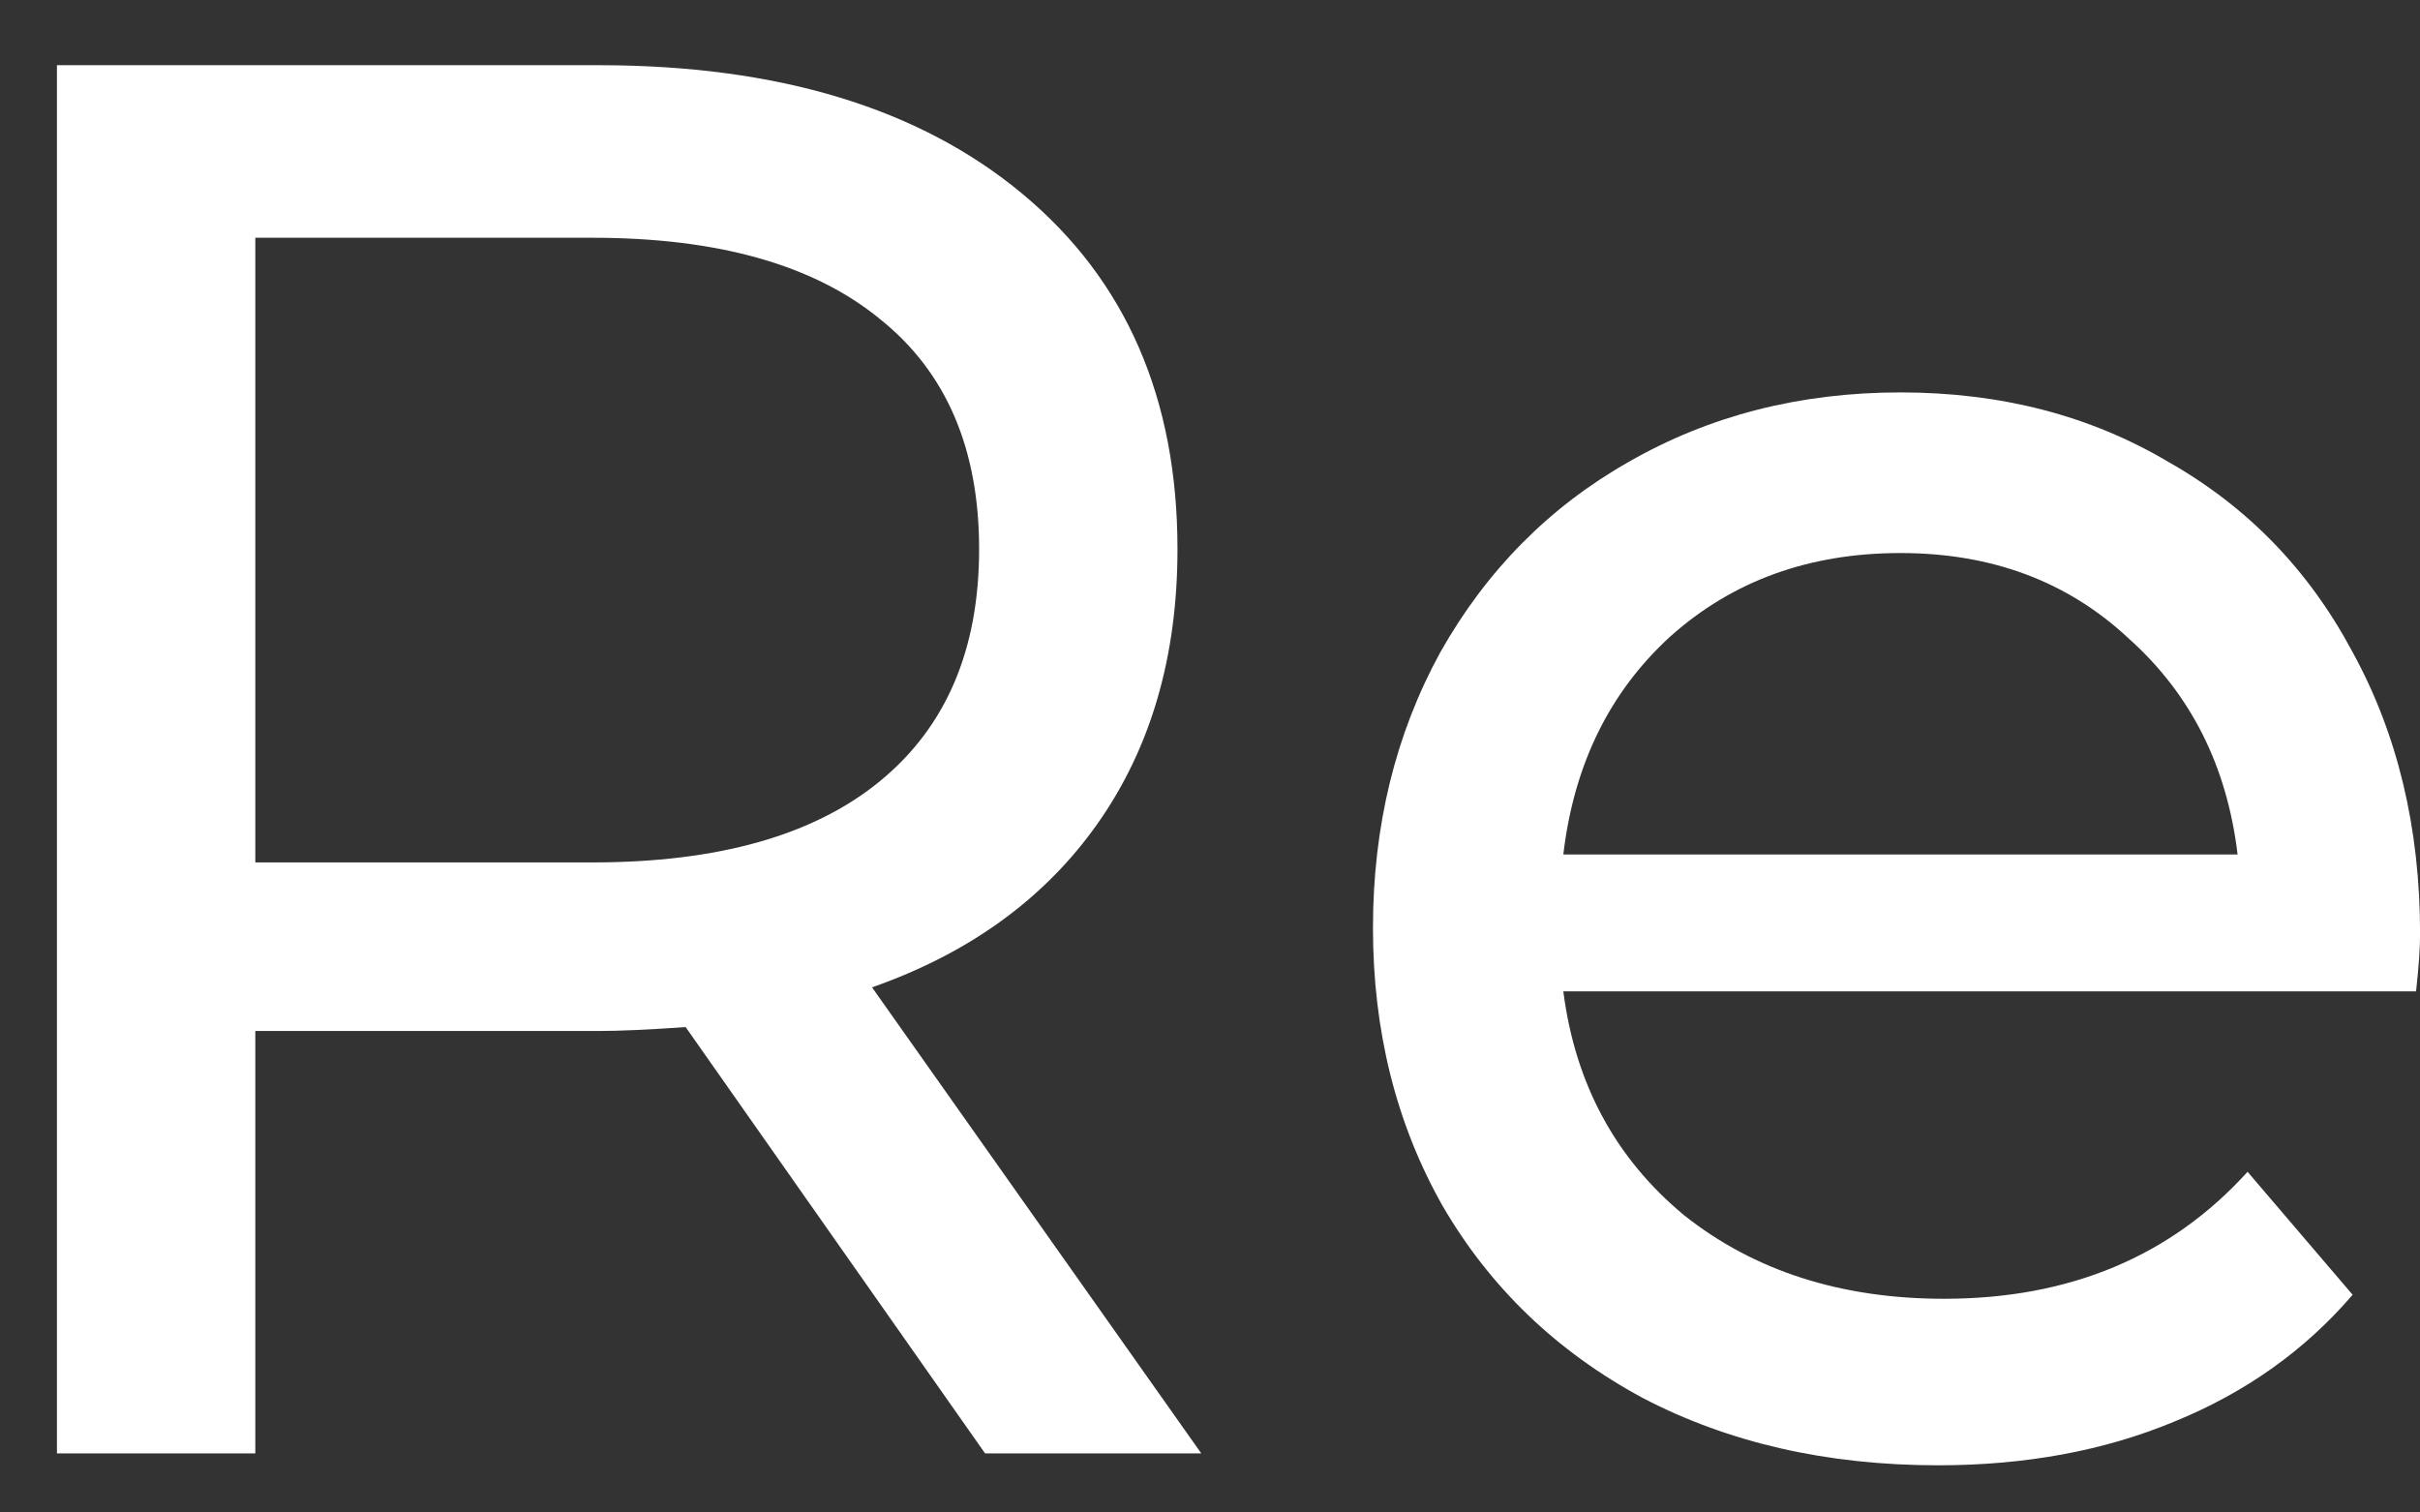
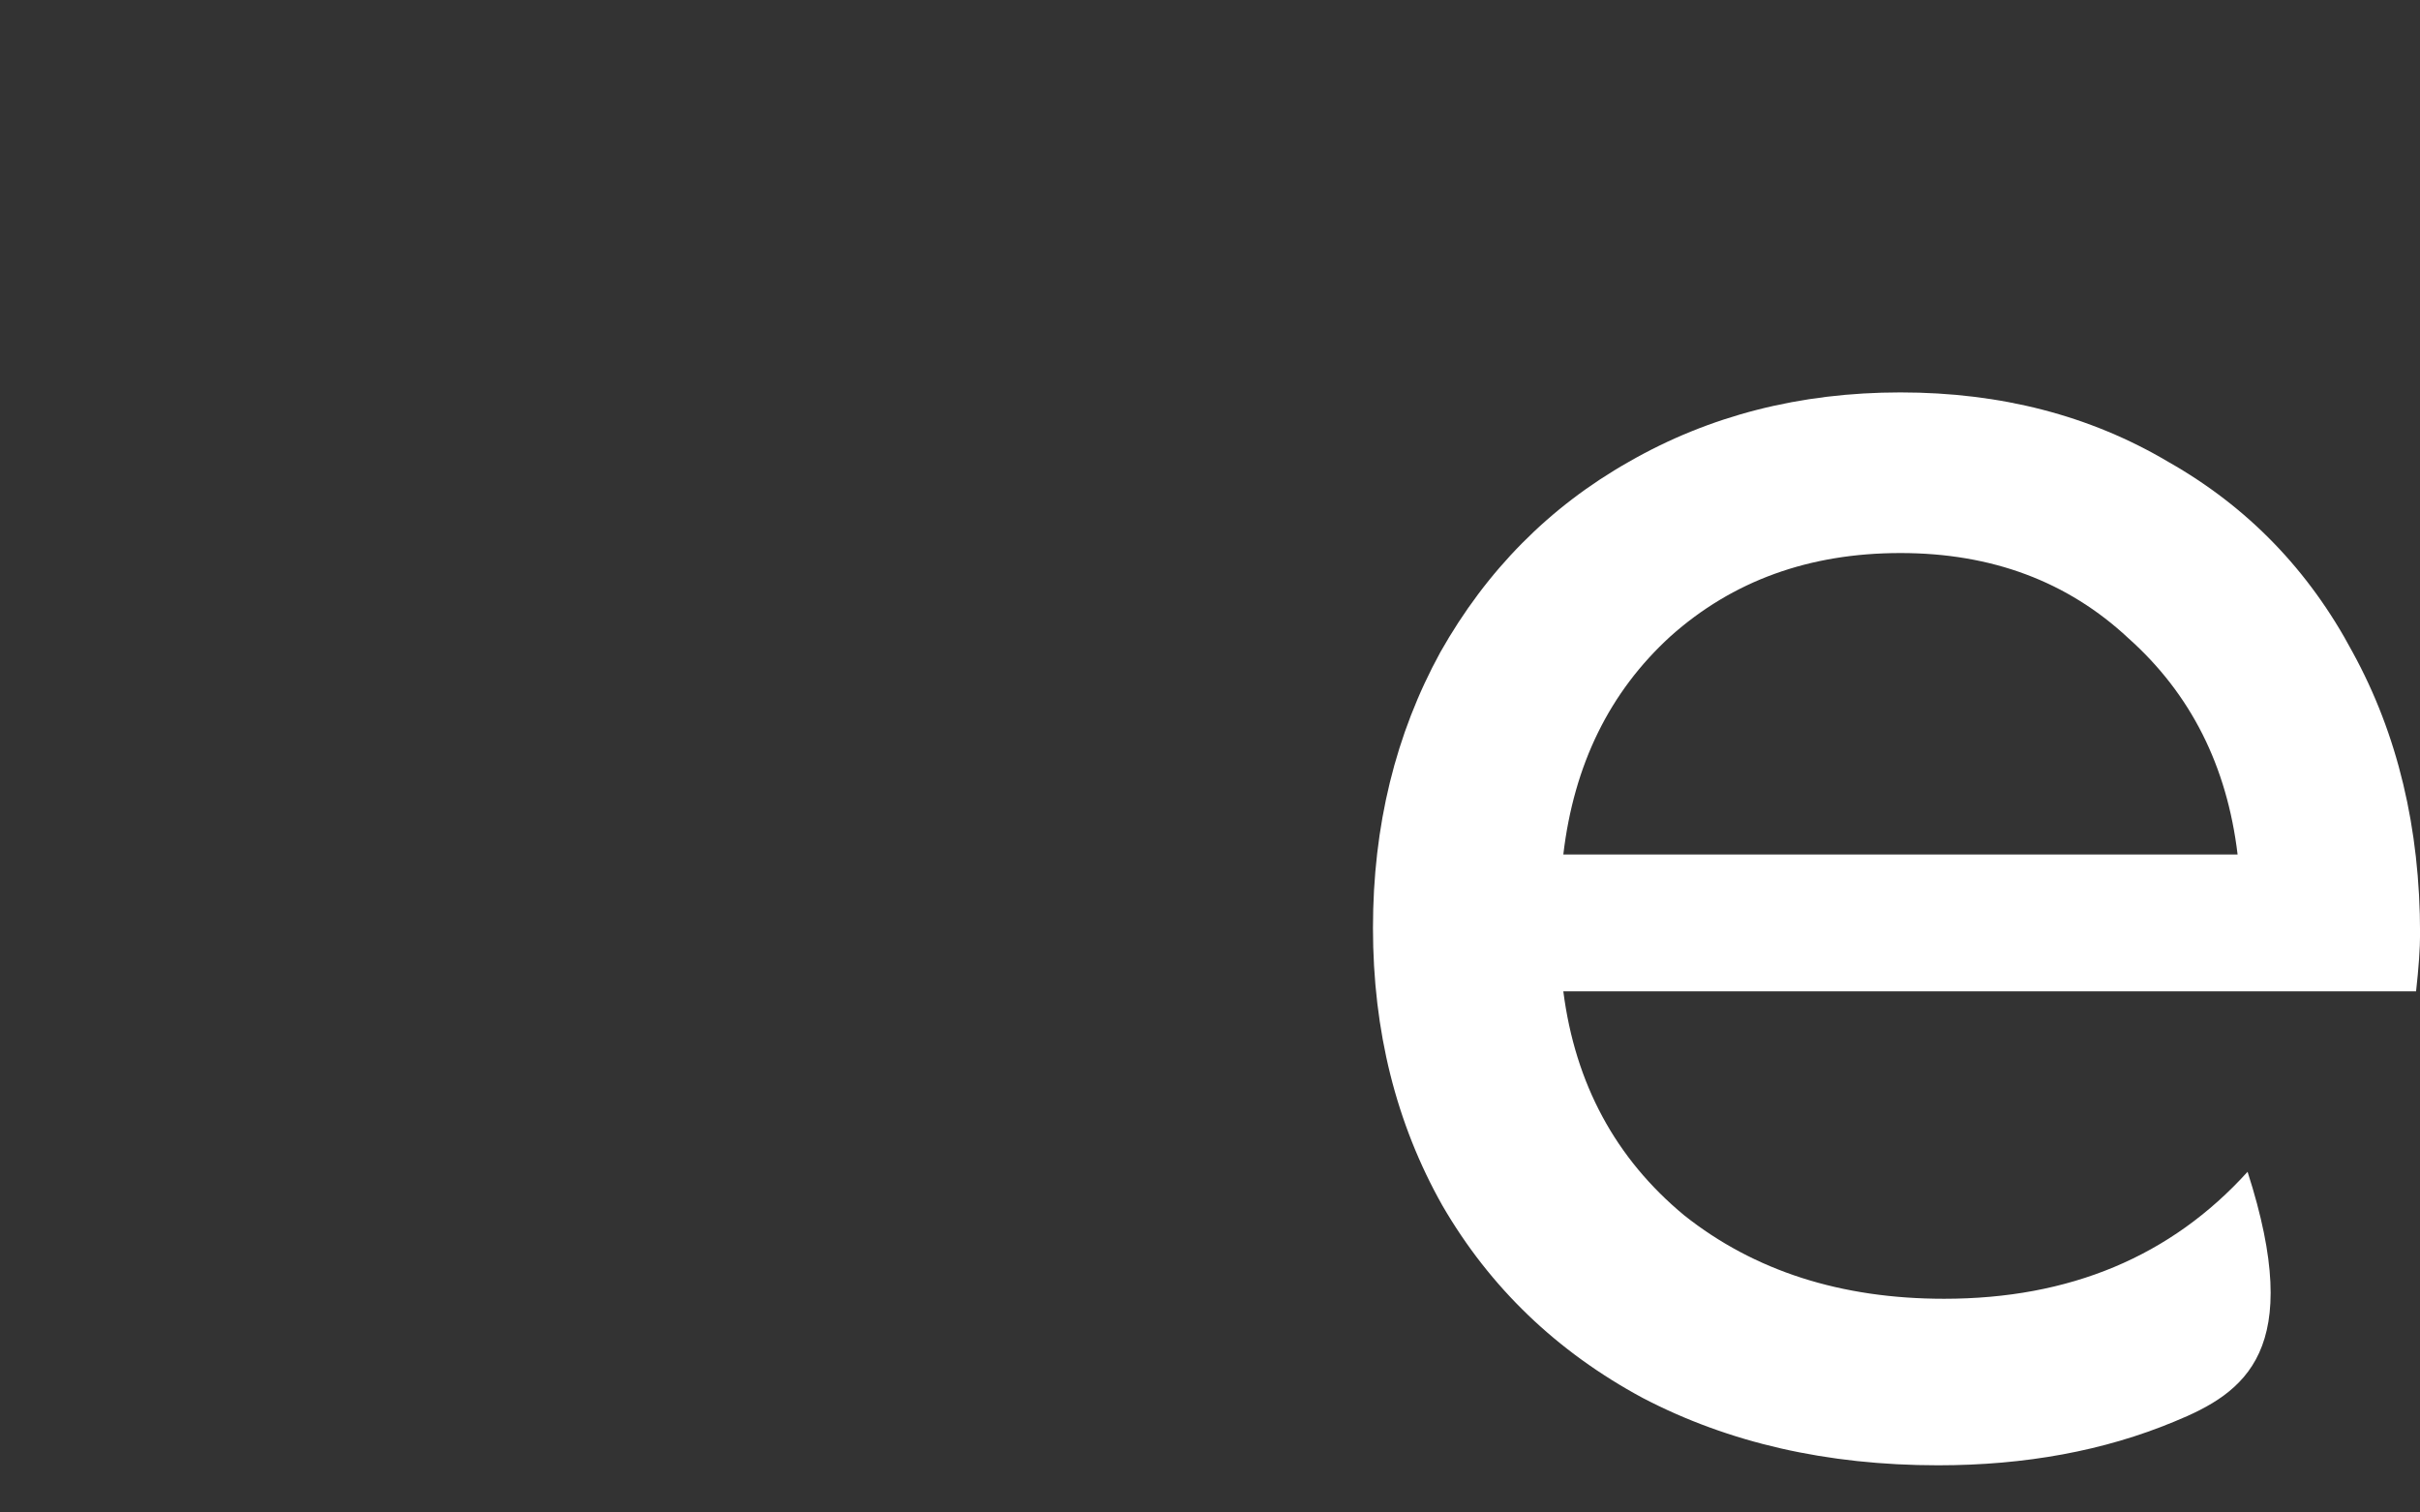
<svg xmlns="http://www.w3.org/2000/svg" width="32" height="20" viewBox="0 0 32 20" fill="none">
  <rect x="0" y="0" width="32" height="20" fill="#333333" stroke="none" />
-   <path d="M13.026 19.219L9.066 13.581C8.577 13.616 8.192 13.633 7.913 13.633H3.376V19.219H0.753L0.753 0.862H7.913C10.29 0.862 12.161 1.43 13.524 2.567C14.888 3.703 15.57 5.268 15.57 7.261C15.57 8.677 15.22 9.883 14.521 10.88C13.822 11.876 12.825 12.602 11.531 13.056L15.885 19.219H13.026ZM7.834 11.404C9.495 11.404 10.762 11.046 11.636 10.329C12.511 9.612 12.947 8.589 12.947 7.261C12.947 5.932 12.511 4.918 11.636 4.219C10.762 3.502 9.495 3.144 7.834 3.144H3.376V11.404H7.834Z" fill="white" />
-   <path d="M32.001 12.348C32.001 12.54 31.983 12.794 31.948 13.109H20.672C20.829 14.332 21.363 15.32 22.272 16.072C23.198 16.806 24.344 17.174 25.707 17.174C27.368 17.174 28.706 16.614 29.72 15.495L31.109 17.121C30.48 17.855 29.693 18.415 28.749 18.799C27.823 19.184 26.782 19.376 25.628 19.376C24.16 19.376 22.858 19.079 21.721 18.485C20.585 17.873 19.702 17.025 19.073 15.941C18.461 14.857 18.155 13.633 18.155 12.27C18.155 10.923 18.452 9.708 19.046 8.624C19.658 7.54 20.489 6.701 21.538 6.107C22.604 5.495 23.802 5.189 25.13 5.189C26.459 5.189 27.639 5.495 28.671 6.107C29.72 6.701 30.532 7.54 31.109 8.624C31.704 9.708 32.001 10.95 32.001 12.348ZM25.13 7.313C23.924 7.313 22.91 7.68 22.088 8.415C21.284 9.149 20.812 10.11 20.672 11.299H29.588C29.448 10.128 28.968 9.175 28.146 8.441C27.342 7.689 26.337 7.313 25.13 7.313Z" fill="white" />
+   <path d="M32.001 12.348C32.001 12.54 31.983 12.794 31.948 13.109H20.672C20.829 14.332 21.363 15.32 22.272 16.072C23.198 16.806 24.344 17.174 25.707 17.174C27.368 17.174 28.706 16.614 29.72 15.495C30.48 17.855 29.693 18.415 28.749 18.799C27.823 19.184 26.782 19.376 25.628 19.376C24.16 19.376 22.858 19.079 21.721 18.485C20.585 17.873 19.702 17.025 19.073 15.941C18.461 14.857 18.155 13.633 18.155 12.27C18.155 10.923 18.452 9.708 19.046 8.624C19.658 7.54 20.489 6.701 21.538 6.107C22.604 5.495 23.802 5.189 25.13 5.189C26.459 5.189 27.639 5.495 28.671 6.107C29.72 6.701 30.532 7.54 31.109 8.624C31.704 9.708 32.001 10.95 32.001 12.348ZM25.13 7.313C23.924 7.313 22.91 7.68 22.088 8.415C21.284 9.149 20.812 10.11 20.672 11.299H29.588C29.448 10.128 28.968 9.175 28.146 8.441C27.342 7.689 26.337 7.313 25.13 7.313Z" fill="white" />
</svg>